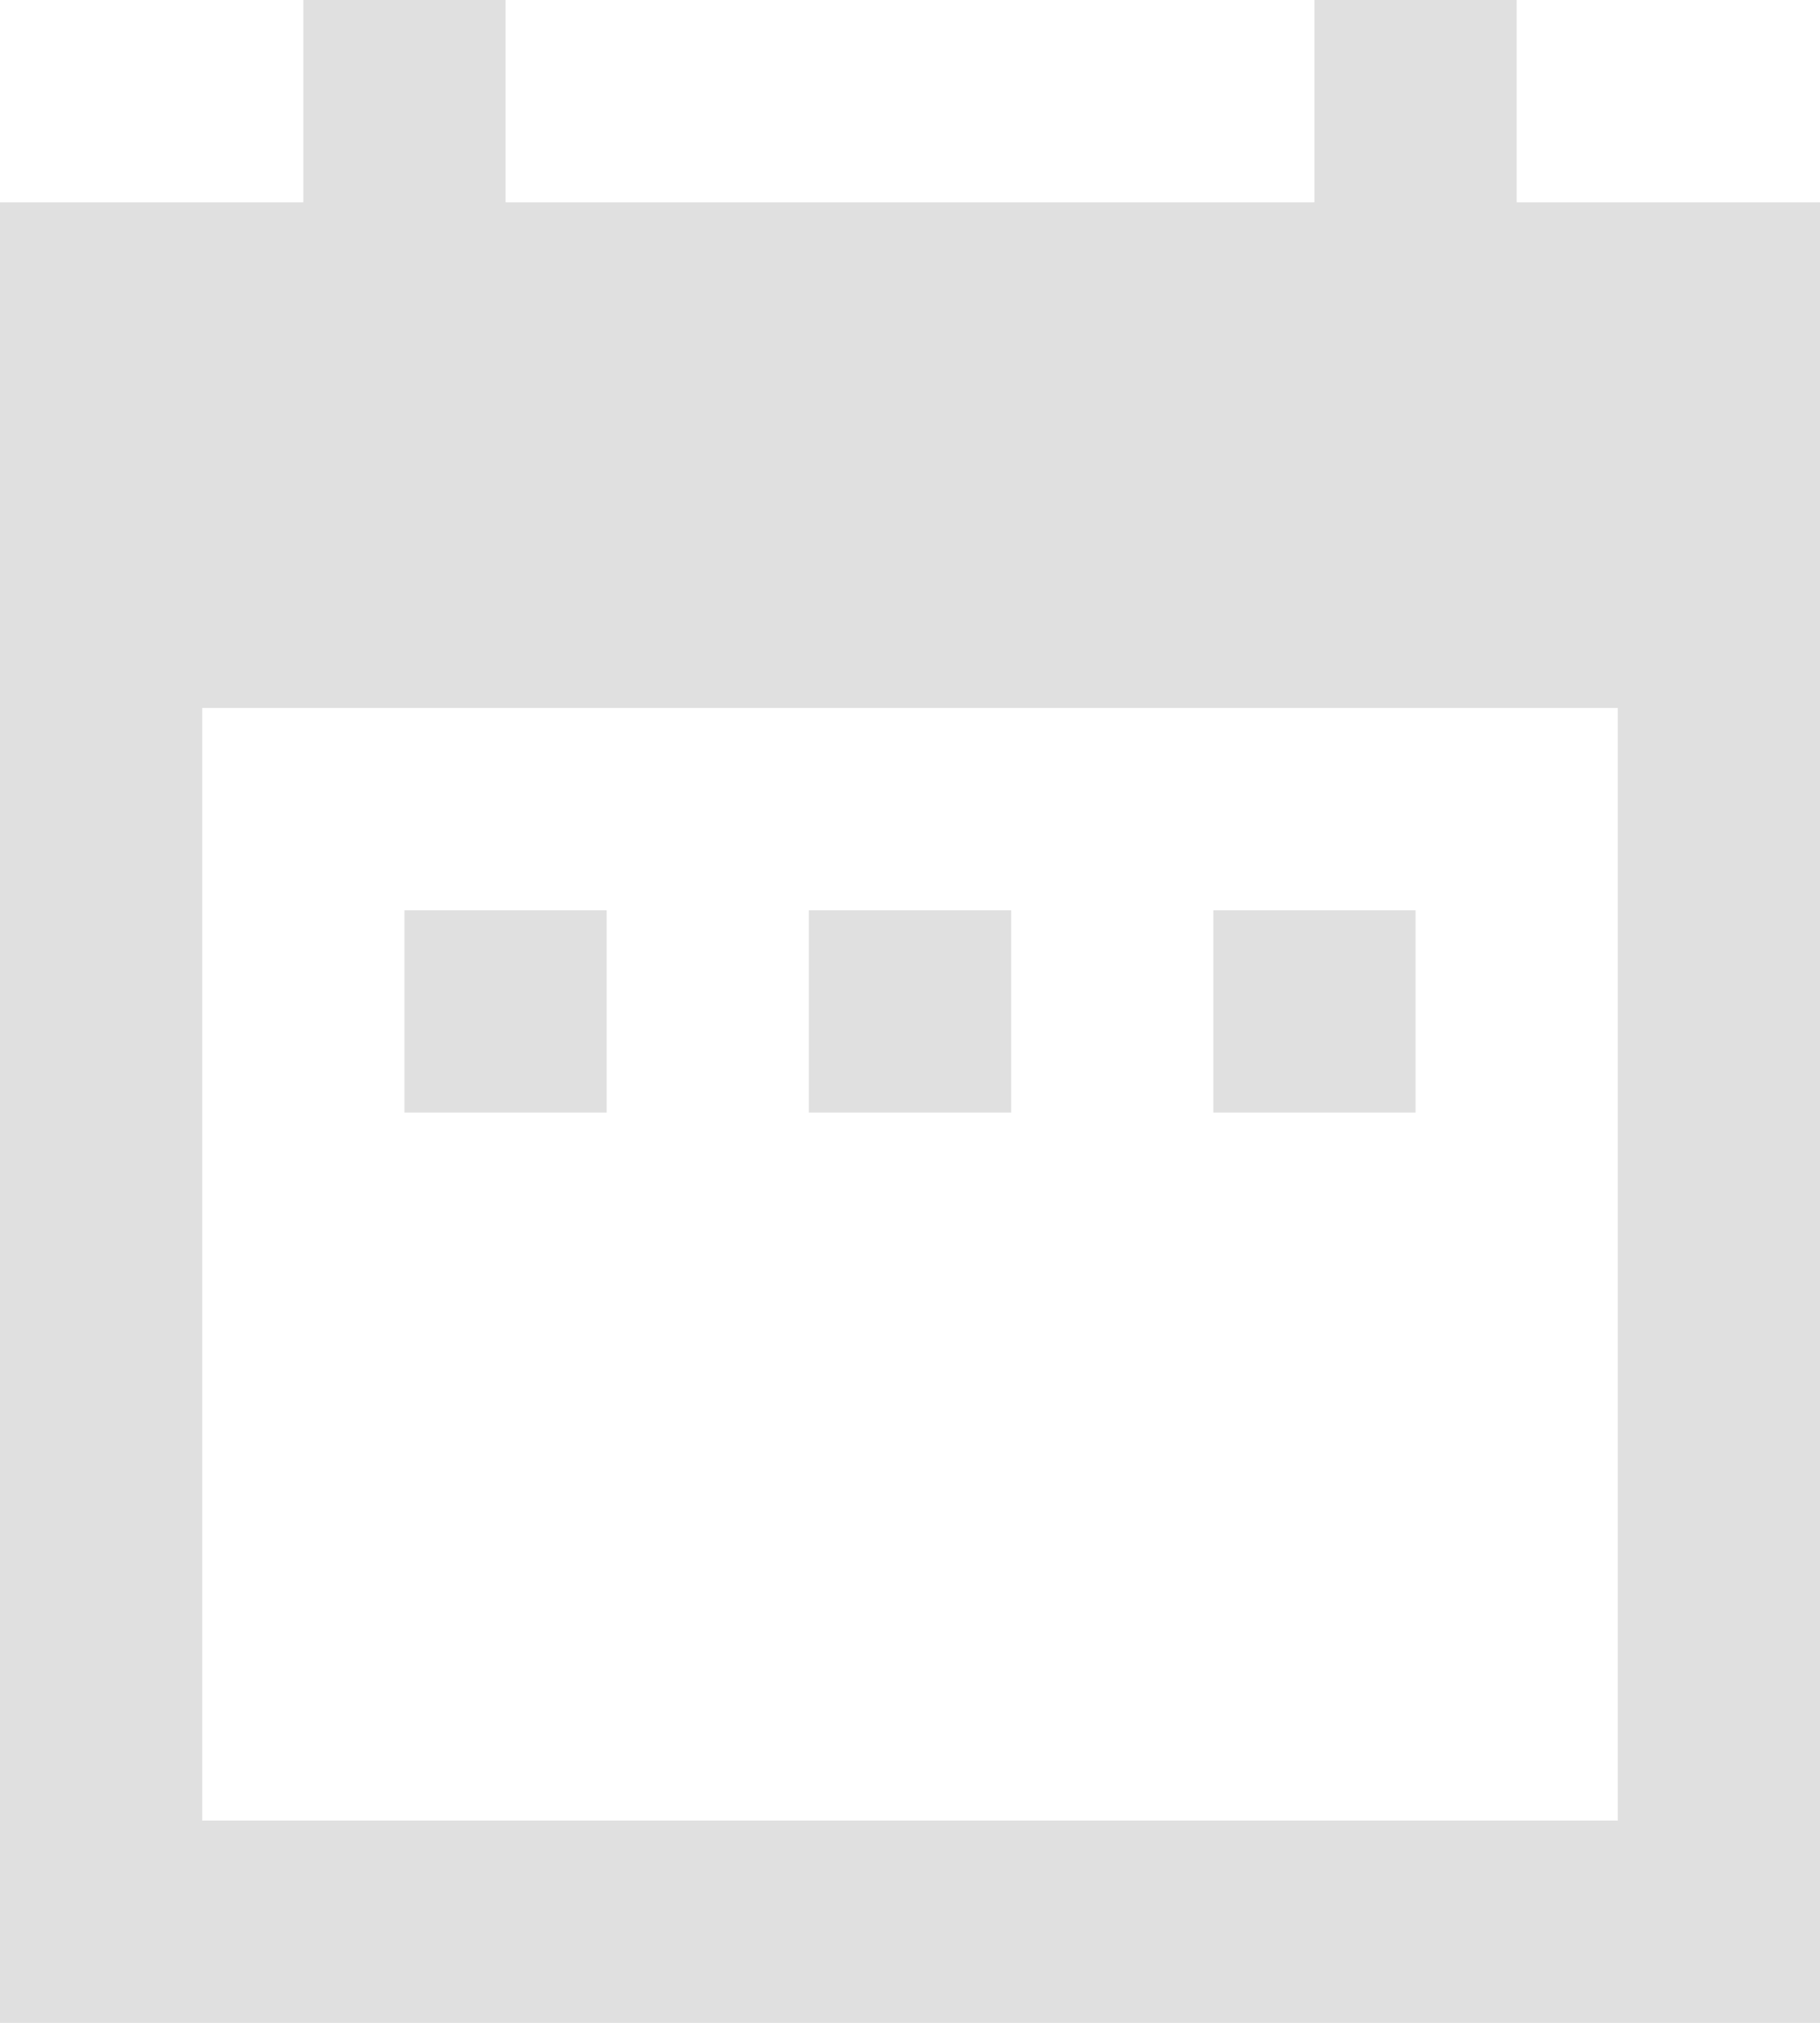
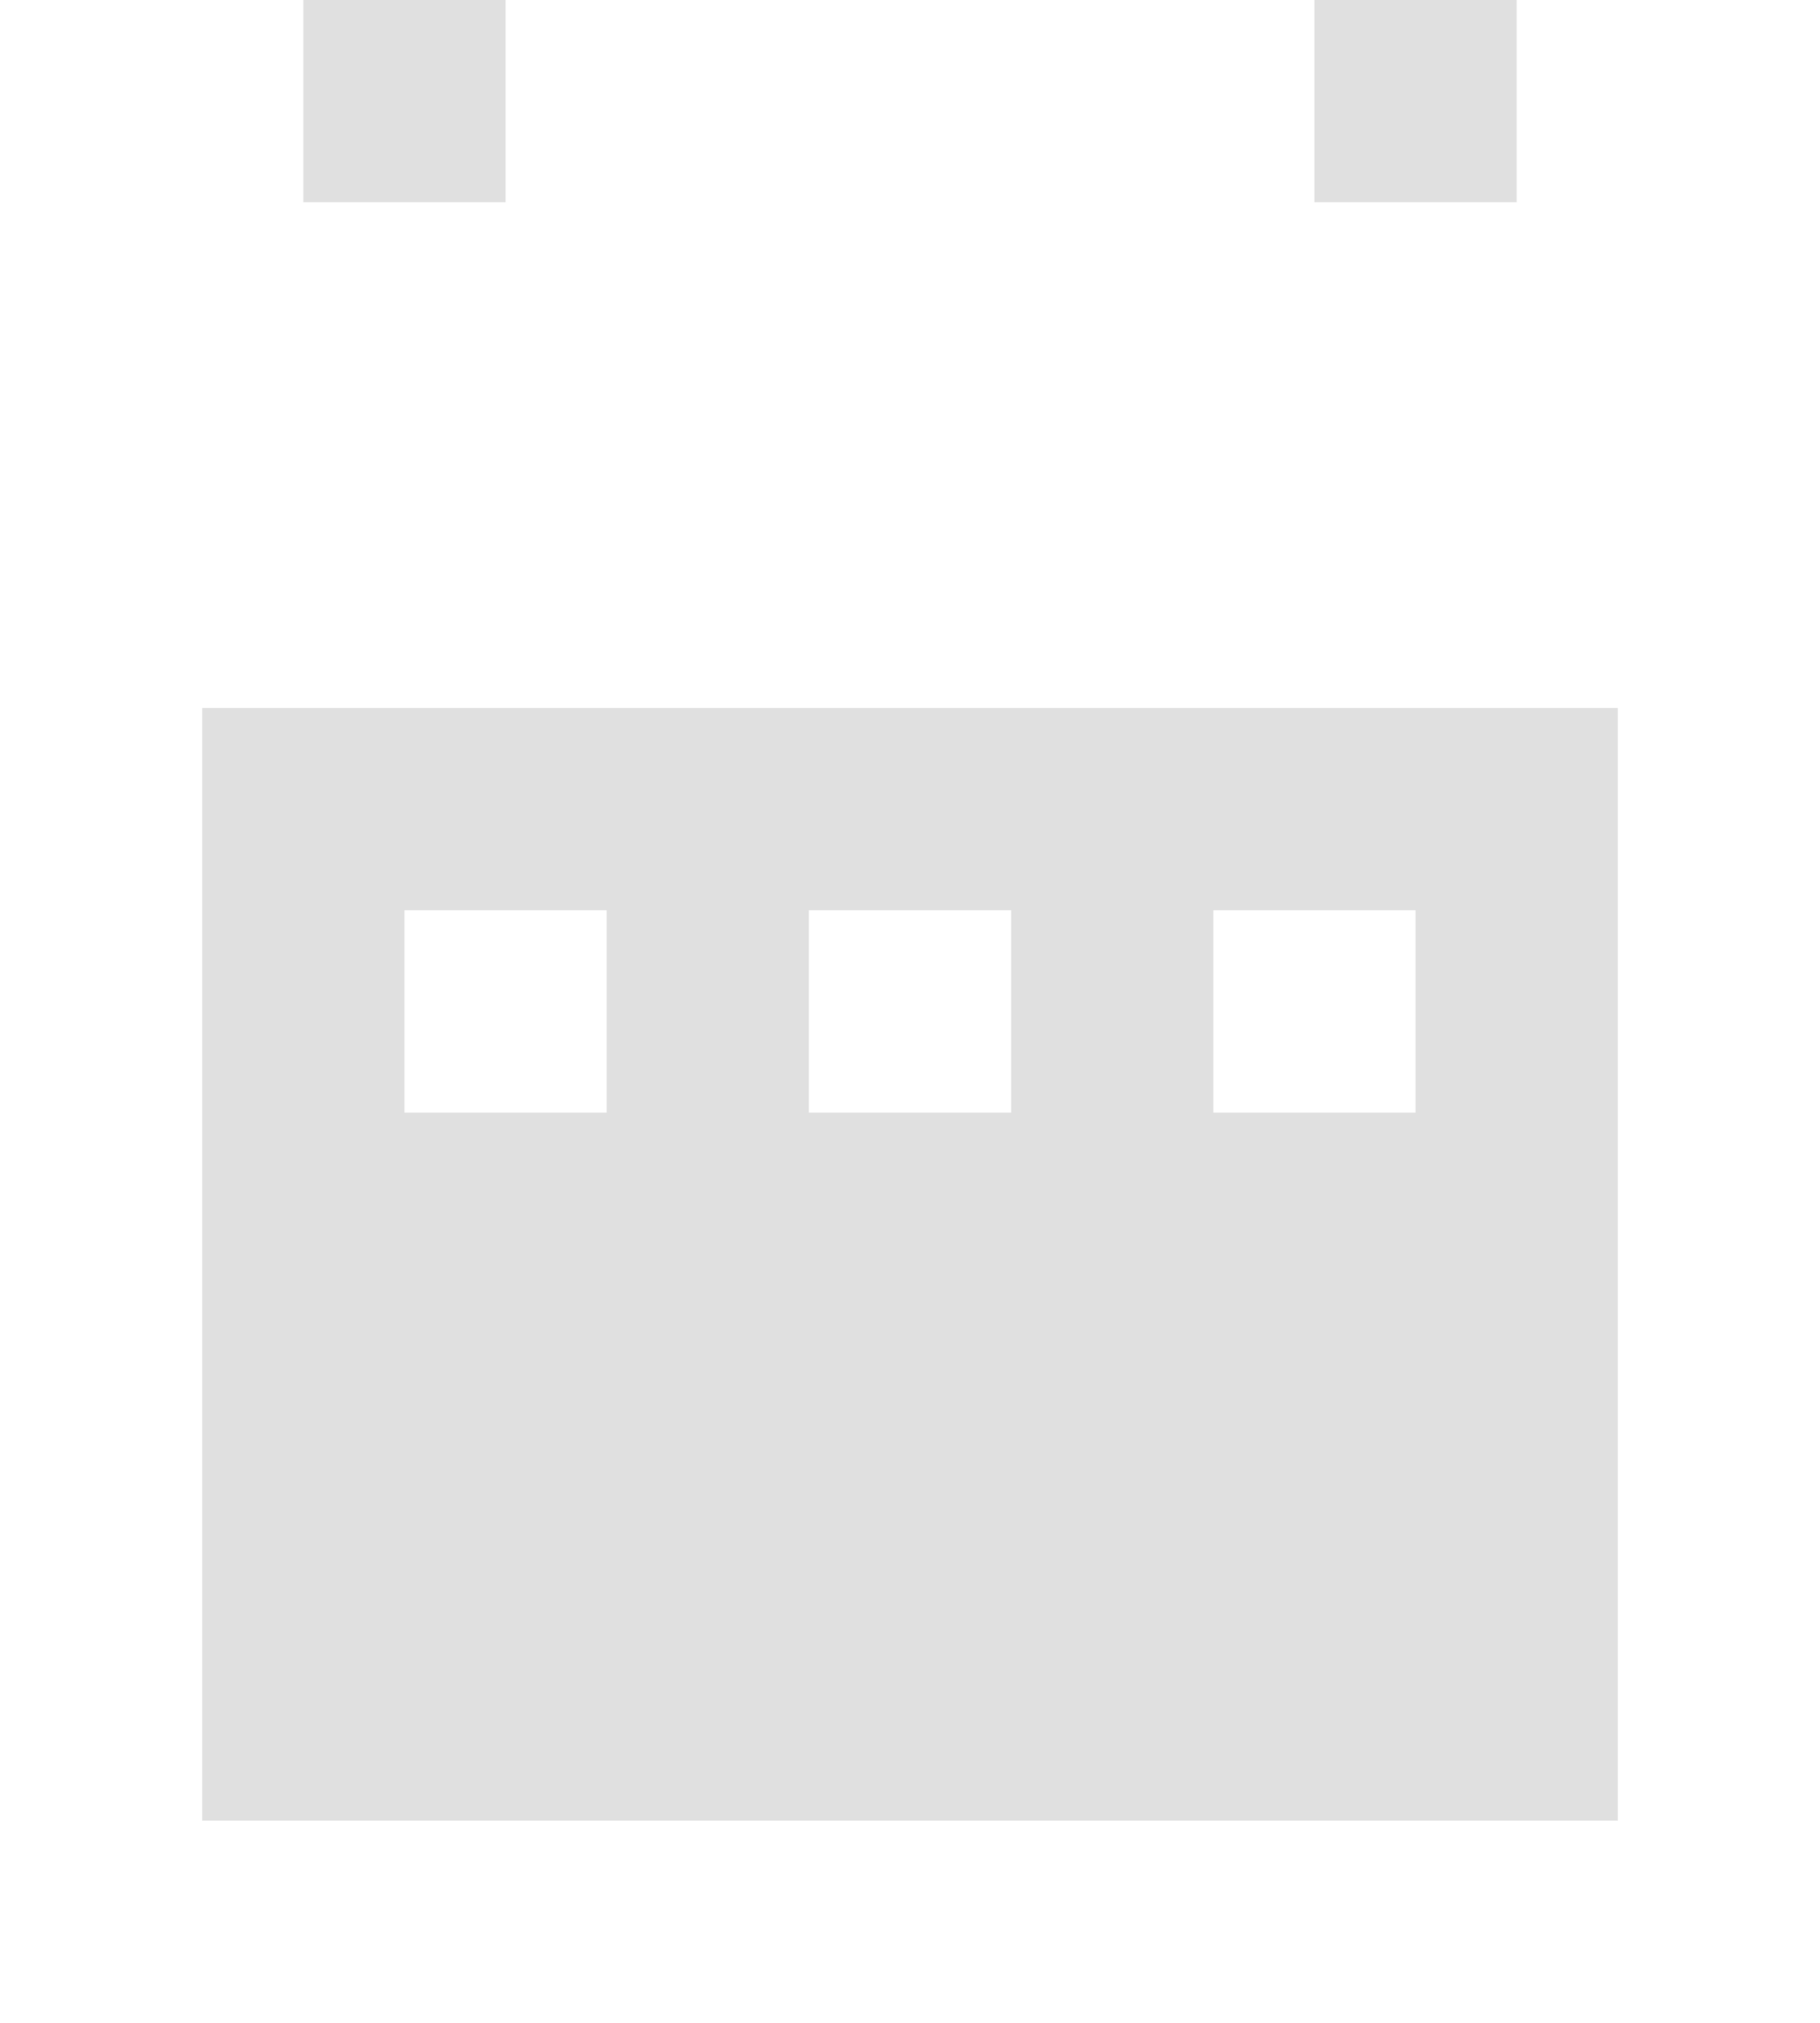
<svg xmlns="http://www.w3.org/2000/svg" width="18" height="20" viewBox="0 0 18 20" fill="none">
-   <path d="M6 9H4V11H6V9ZM10 9H8V11H10V9ZM14 9H12V11H14V9ZM18 2H15V0H13V2H5V0H3V2H0V20H18V2ZM16 18H2V7H16V18Z" fill="#E0E0E0" />
+   <path d="M6 9H4V11H6V9ZM10 9H8V11H10V9ZM14 9H12V11H14V9ZM18 2H15V0H13V2H5V0H3V2H0H18V2ZM16 18H2V7H16V18Z" fill="#E0E0E0" />
</svg>